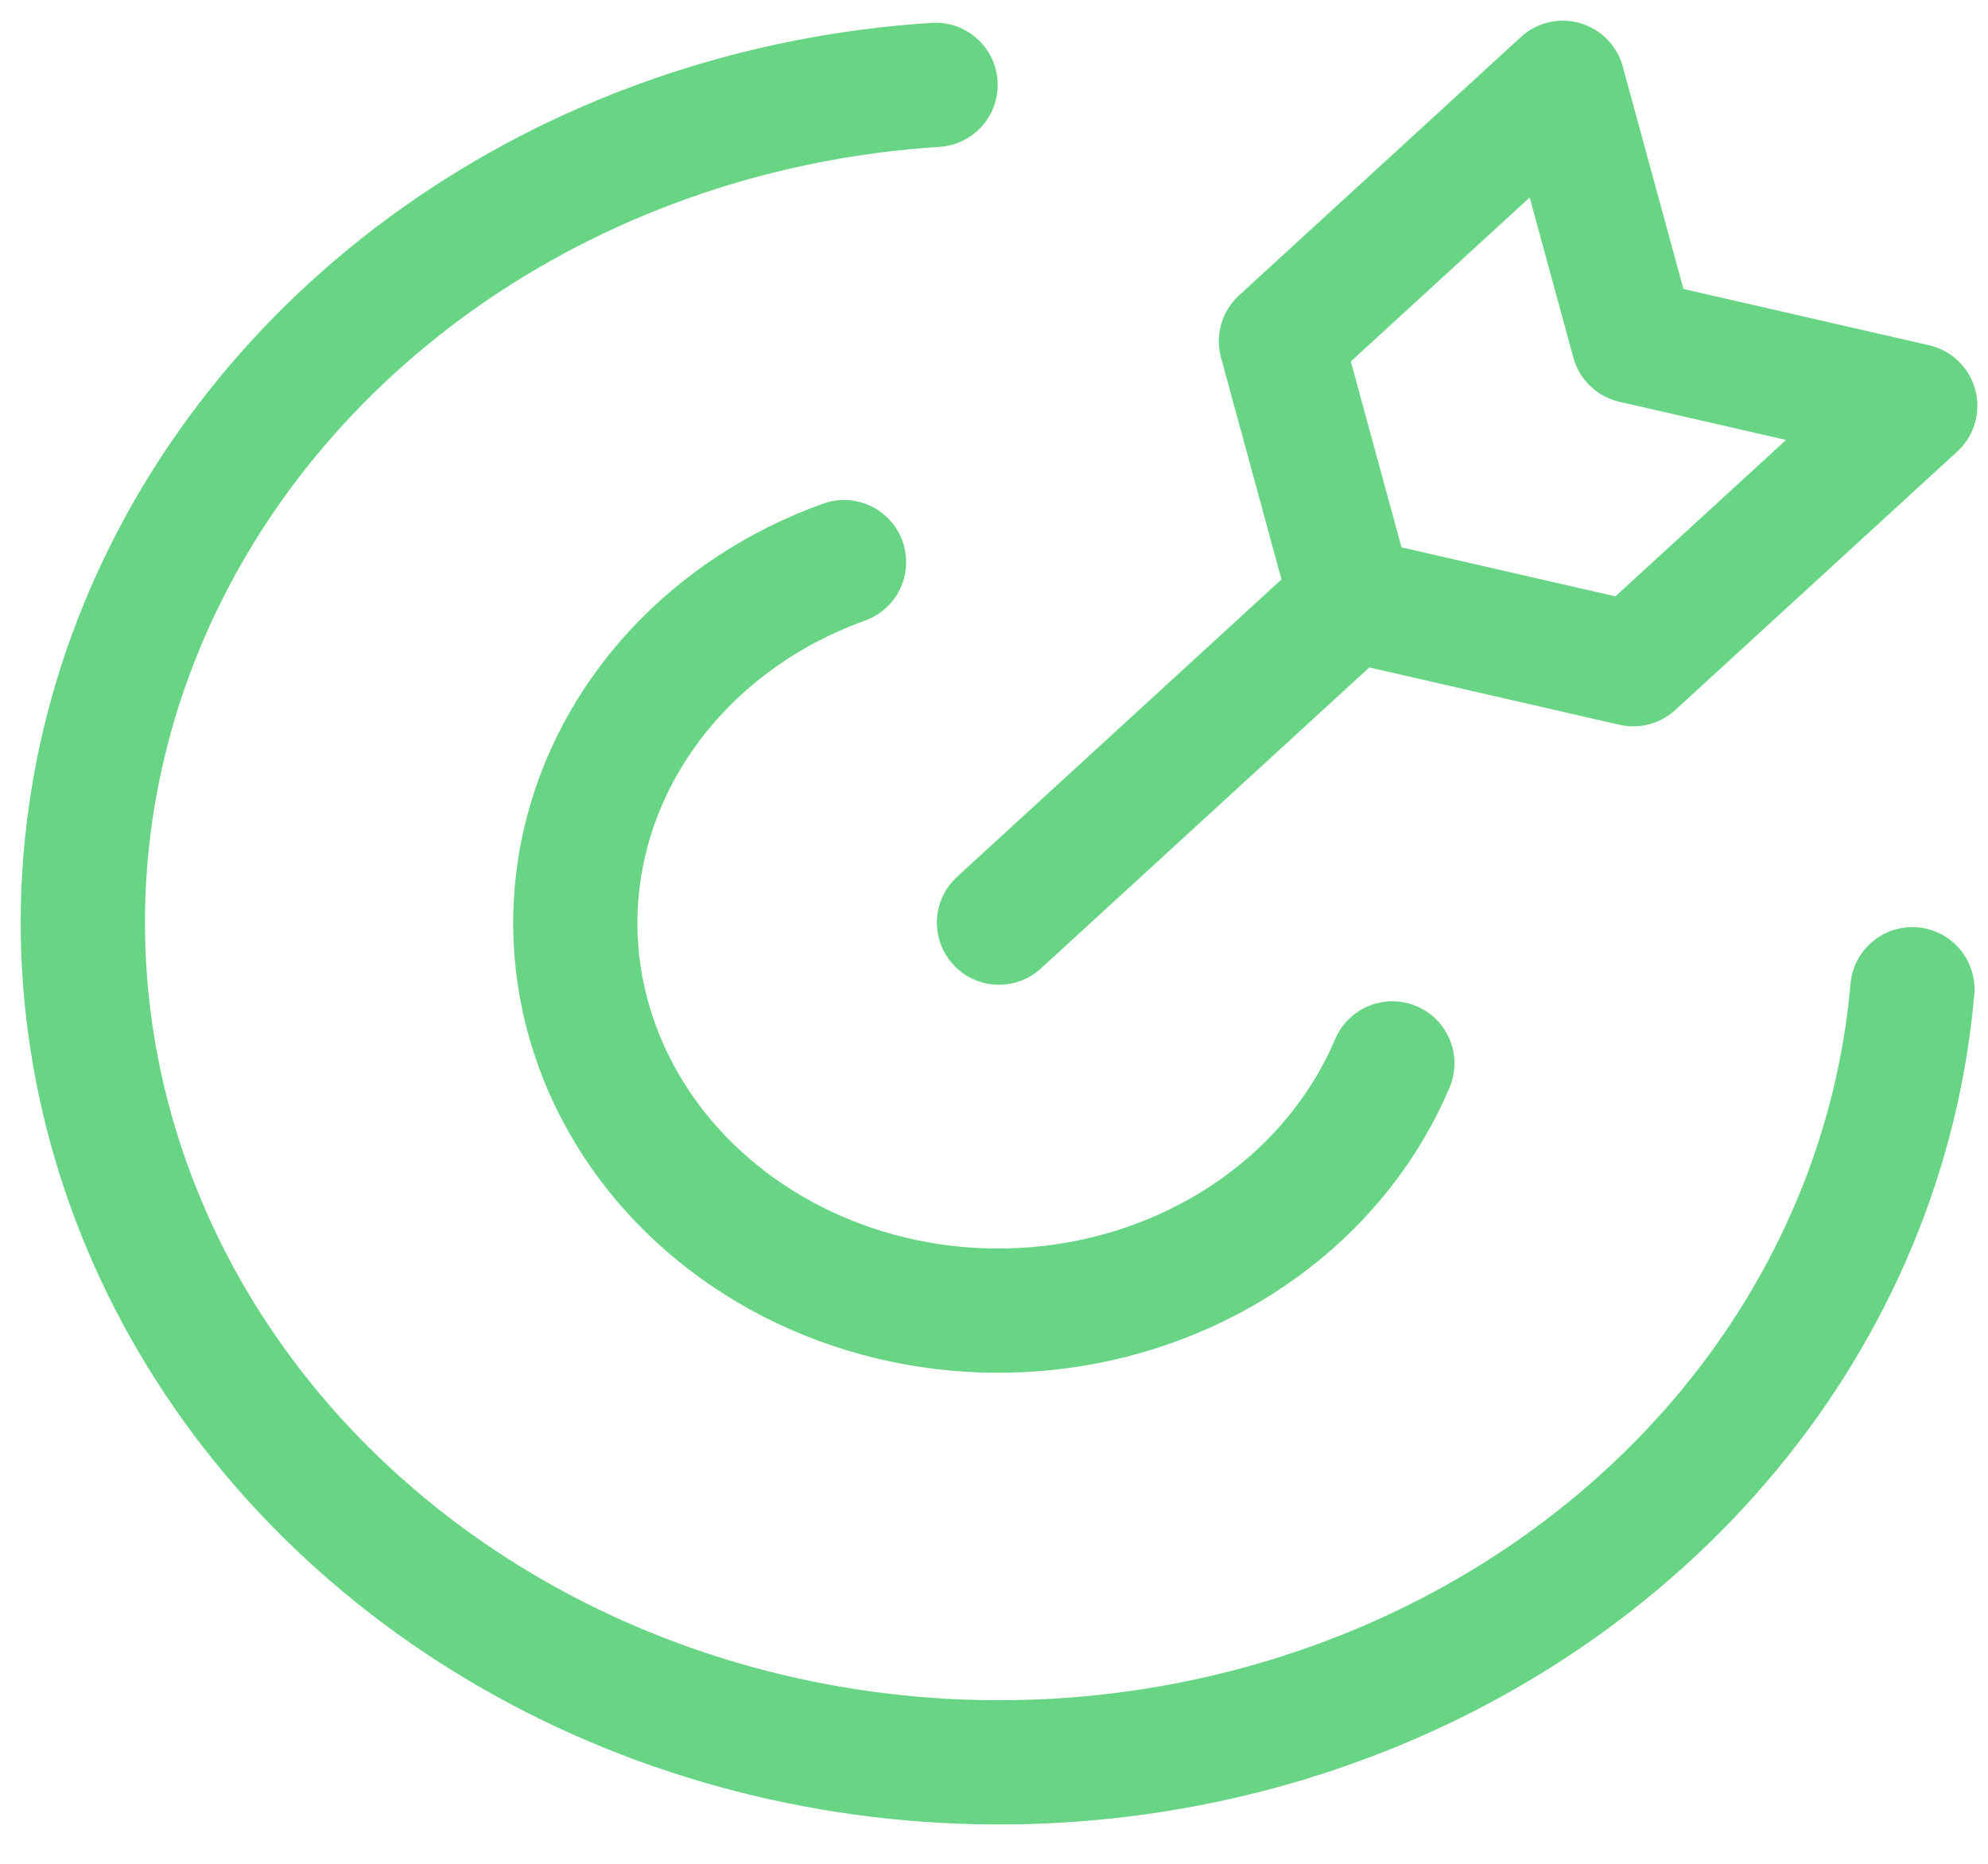
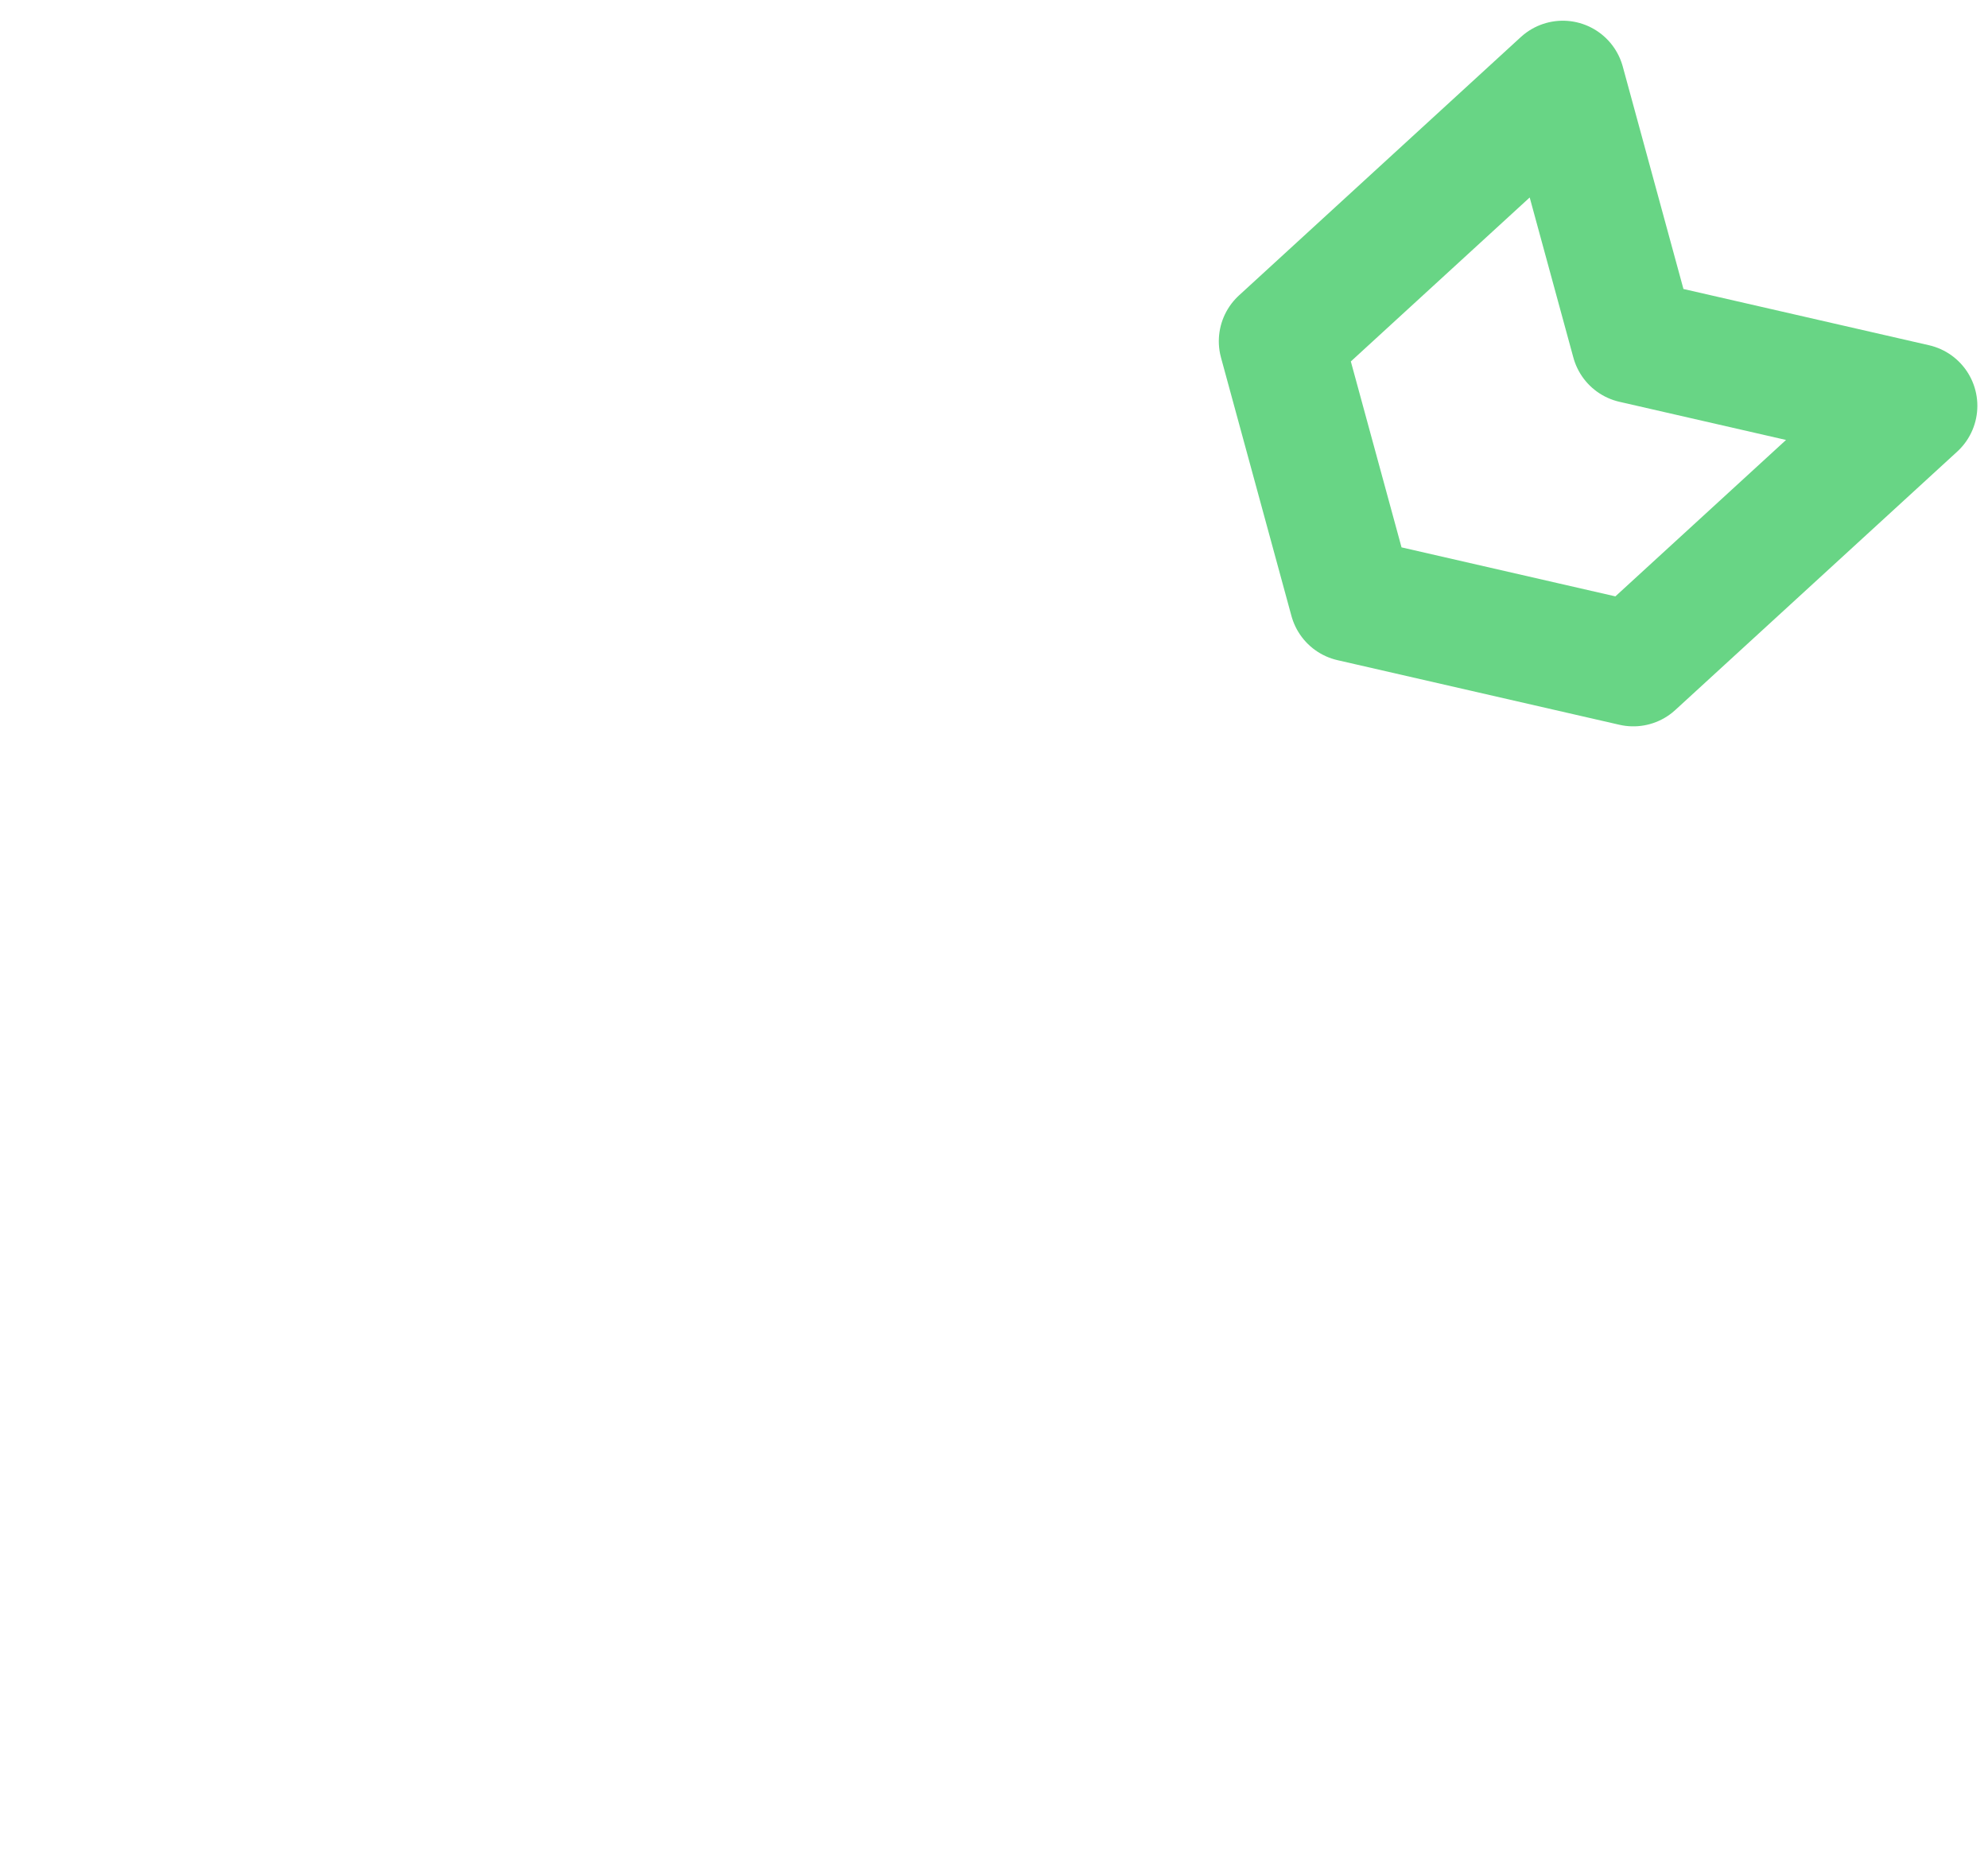
<svg xmlns="http://www.w3.org/2000/svg" width="48" height="45" viewBox="0 0 48 45" fill="none">
-   <path d="M46.174 23.884C45.838 27.753 44.297 31.453 41.734 34.544C39.172 37.634 35.695 39.986 31.717 41.318C27.739 42.651 23.428 42.909 19.295 42.062C15.162 41.215 11.381 39.299 8.401 36.54C5.421 33.782 3.368 30.297 2.486 26.5C1.603 22.704 1.928 18.755 3.422 15.123C4.916 11.491 7.517 8.328 10.914 6.01C14.312 3.693 18.363 2.318 22.589 2.049" stroke="#68D585" stroke-width="3" stroke-linecap="round" stroke-linejoin="round" />
-   <path d="M33.618 25.675C33.003 27.125 32.004 28.412 30.71 29.419C29.417 30.426 27.87 31.121 26.21 31.443C24.549 31.764 22.828 31.701 21.2 31.259C19.573 30.817 18.092 30.011 16.89 28.912C15.689 27.814 14.805 26.458 14.319 24.968C13.832 23.478 13.759 21.9 14.105 20.377C14.452 18.854 15.207 17.435 16.302 16.247C17.397 15.059 18.798 14.139 20.379 13.572" stroke="#68D585" stroke-width="3" stroke-linecap="round" stroke-linejoin="round" />
-   <path d="M24.121 22.276L32.629 14.477" stroke="#68D585" stroke-width="3" stroke-linecap="round" stroke-linejoin="round" />
  <path d="M39.436 16.037L32.629 14.477L30.928 8.239L37.734 2L39.436 8.239L46.243 9.798L39.436 16.037Z" stroke="#68D585" stroke-width="3" stroke-linecap="round" stroke-linejoin="round" />
</svg>